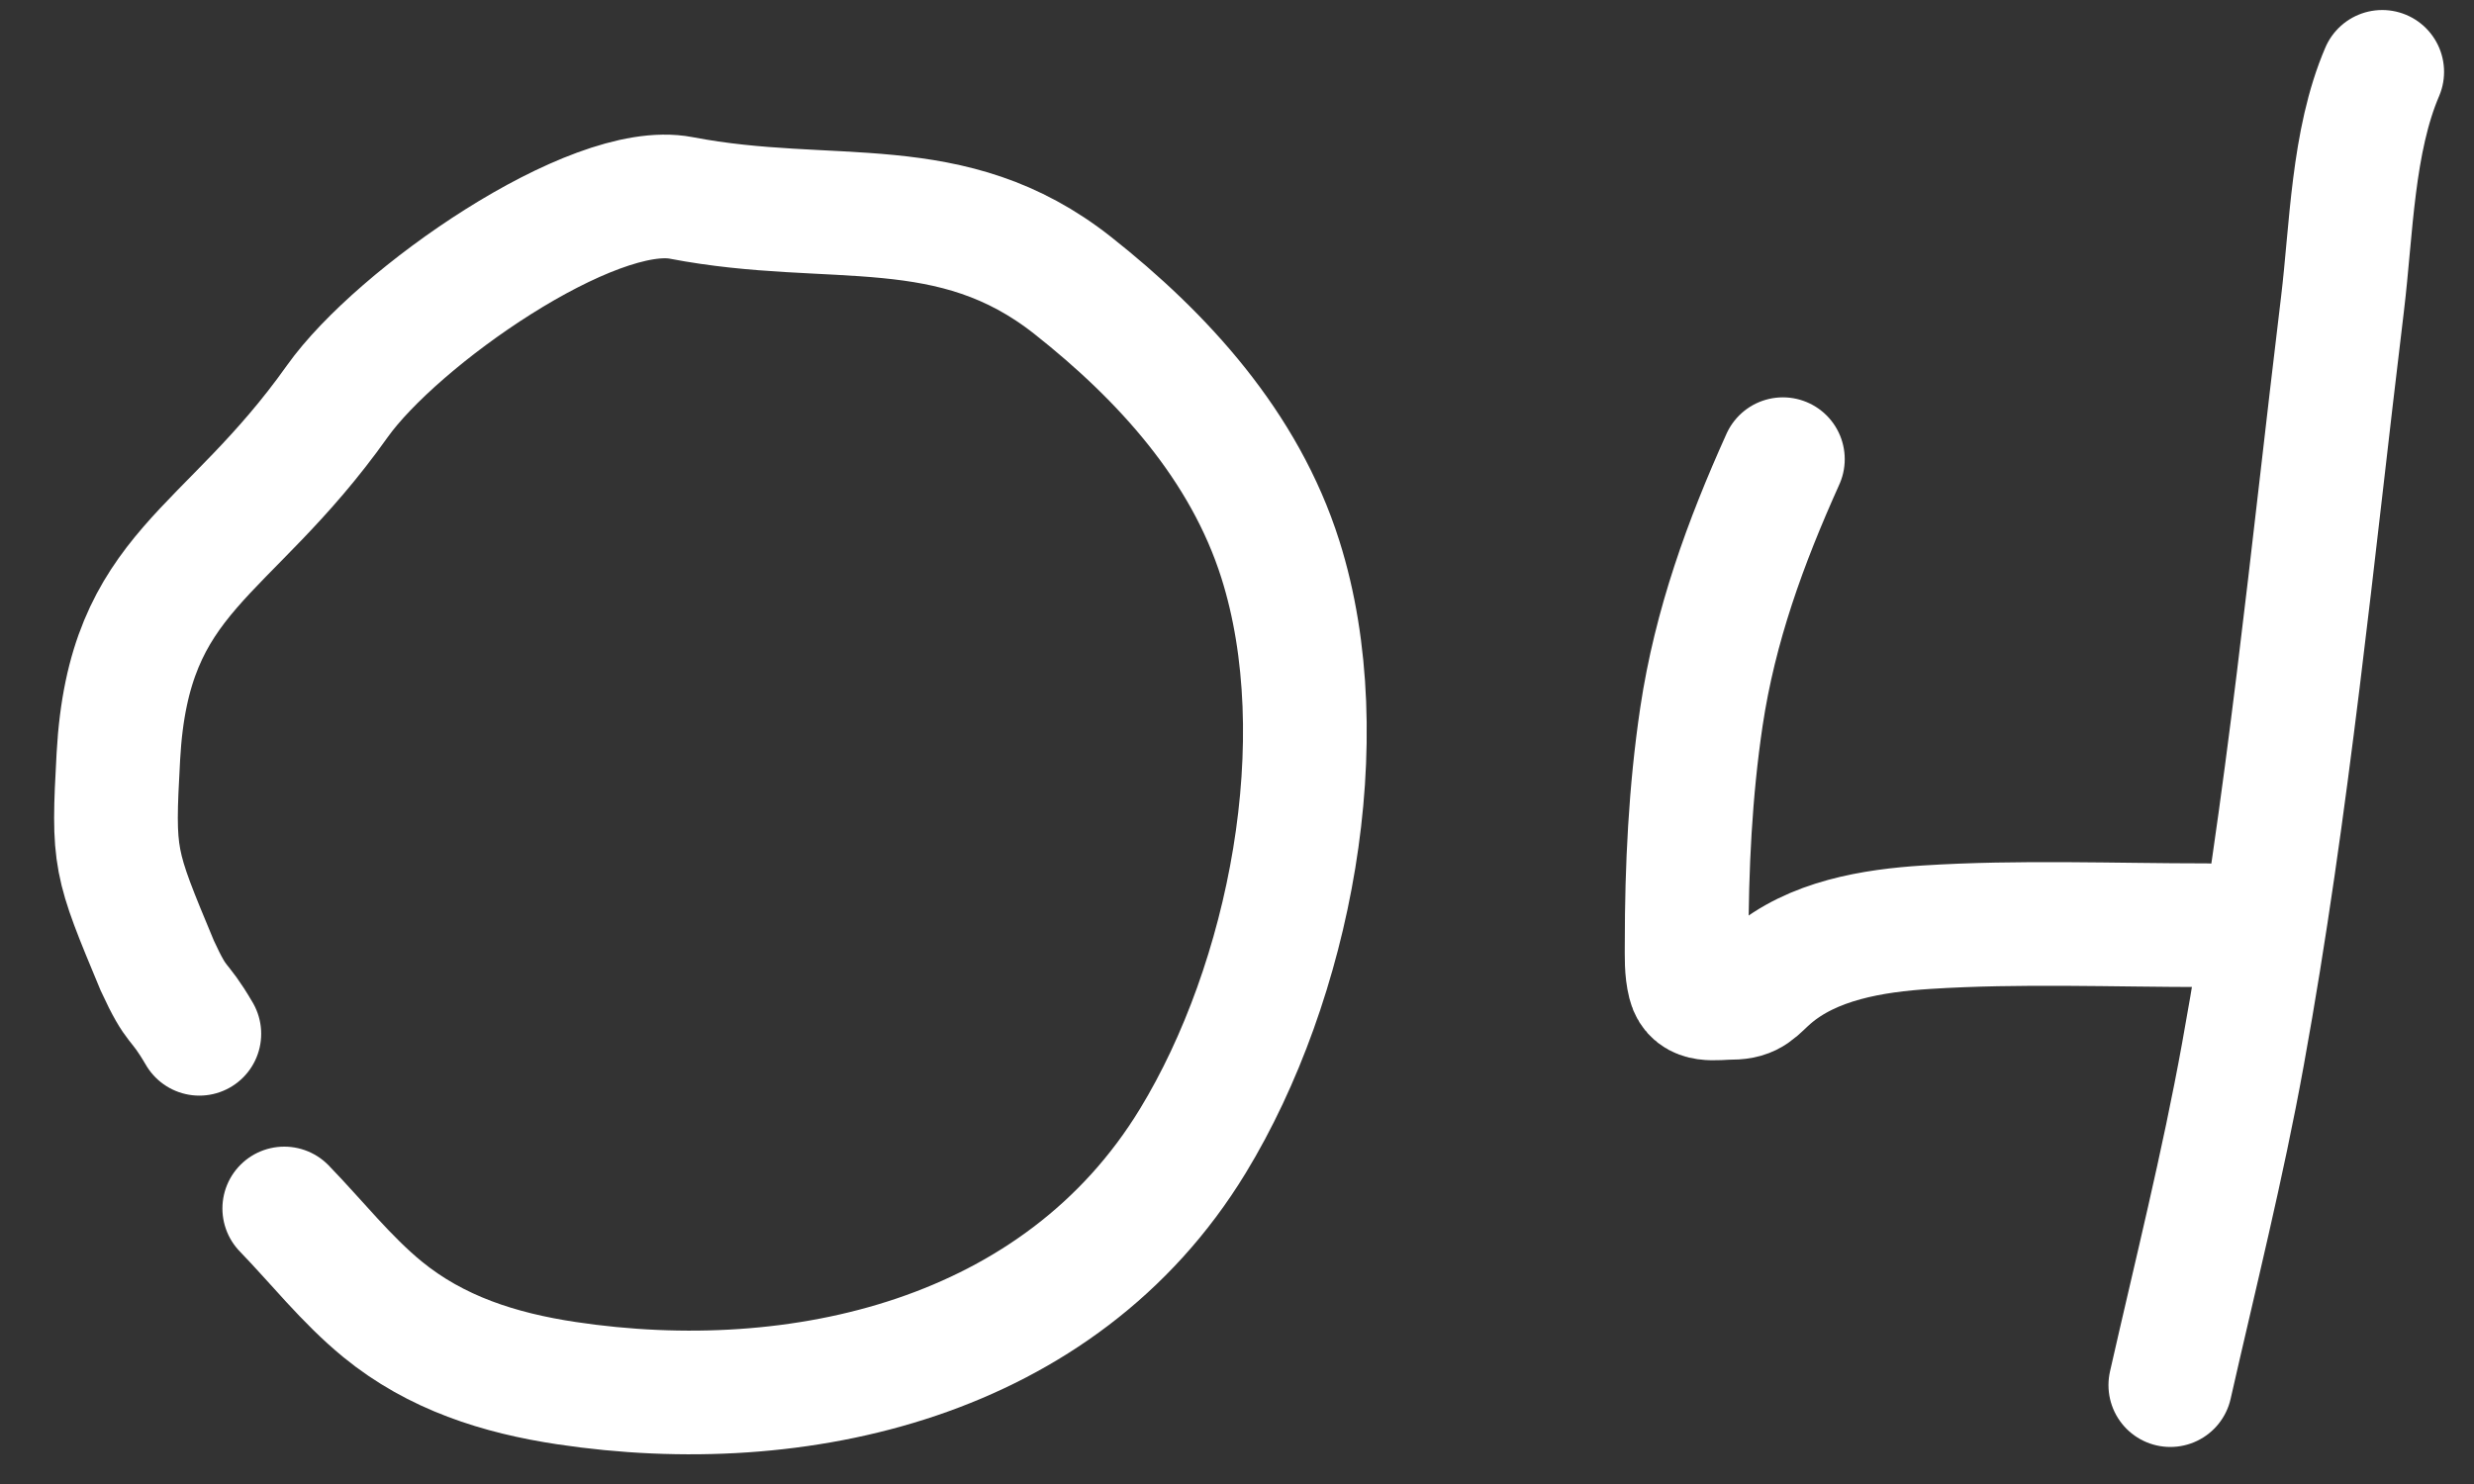
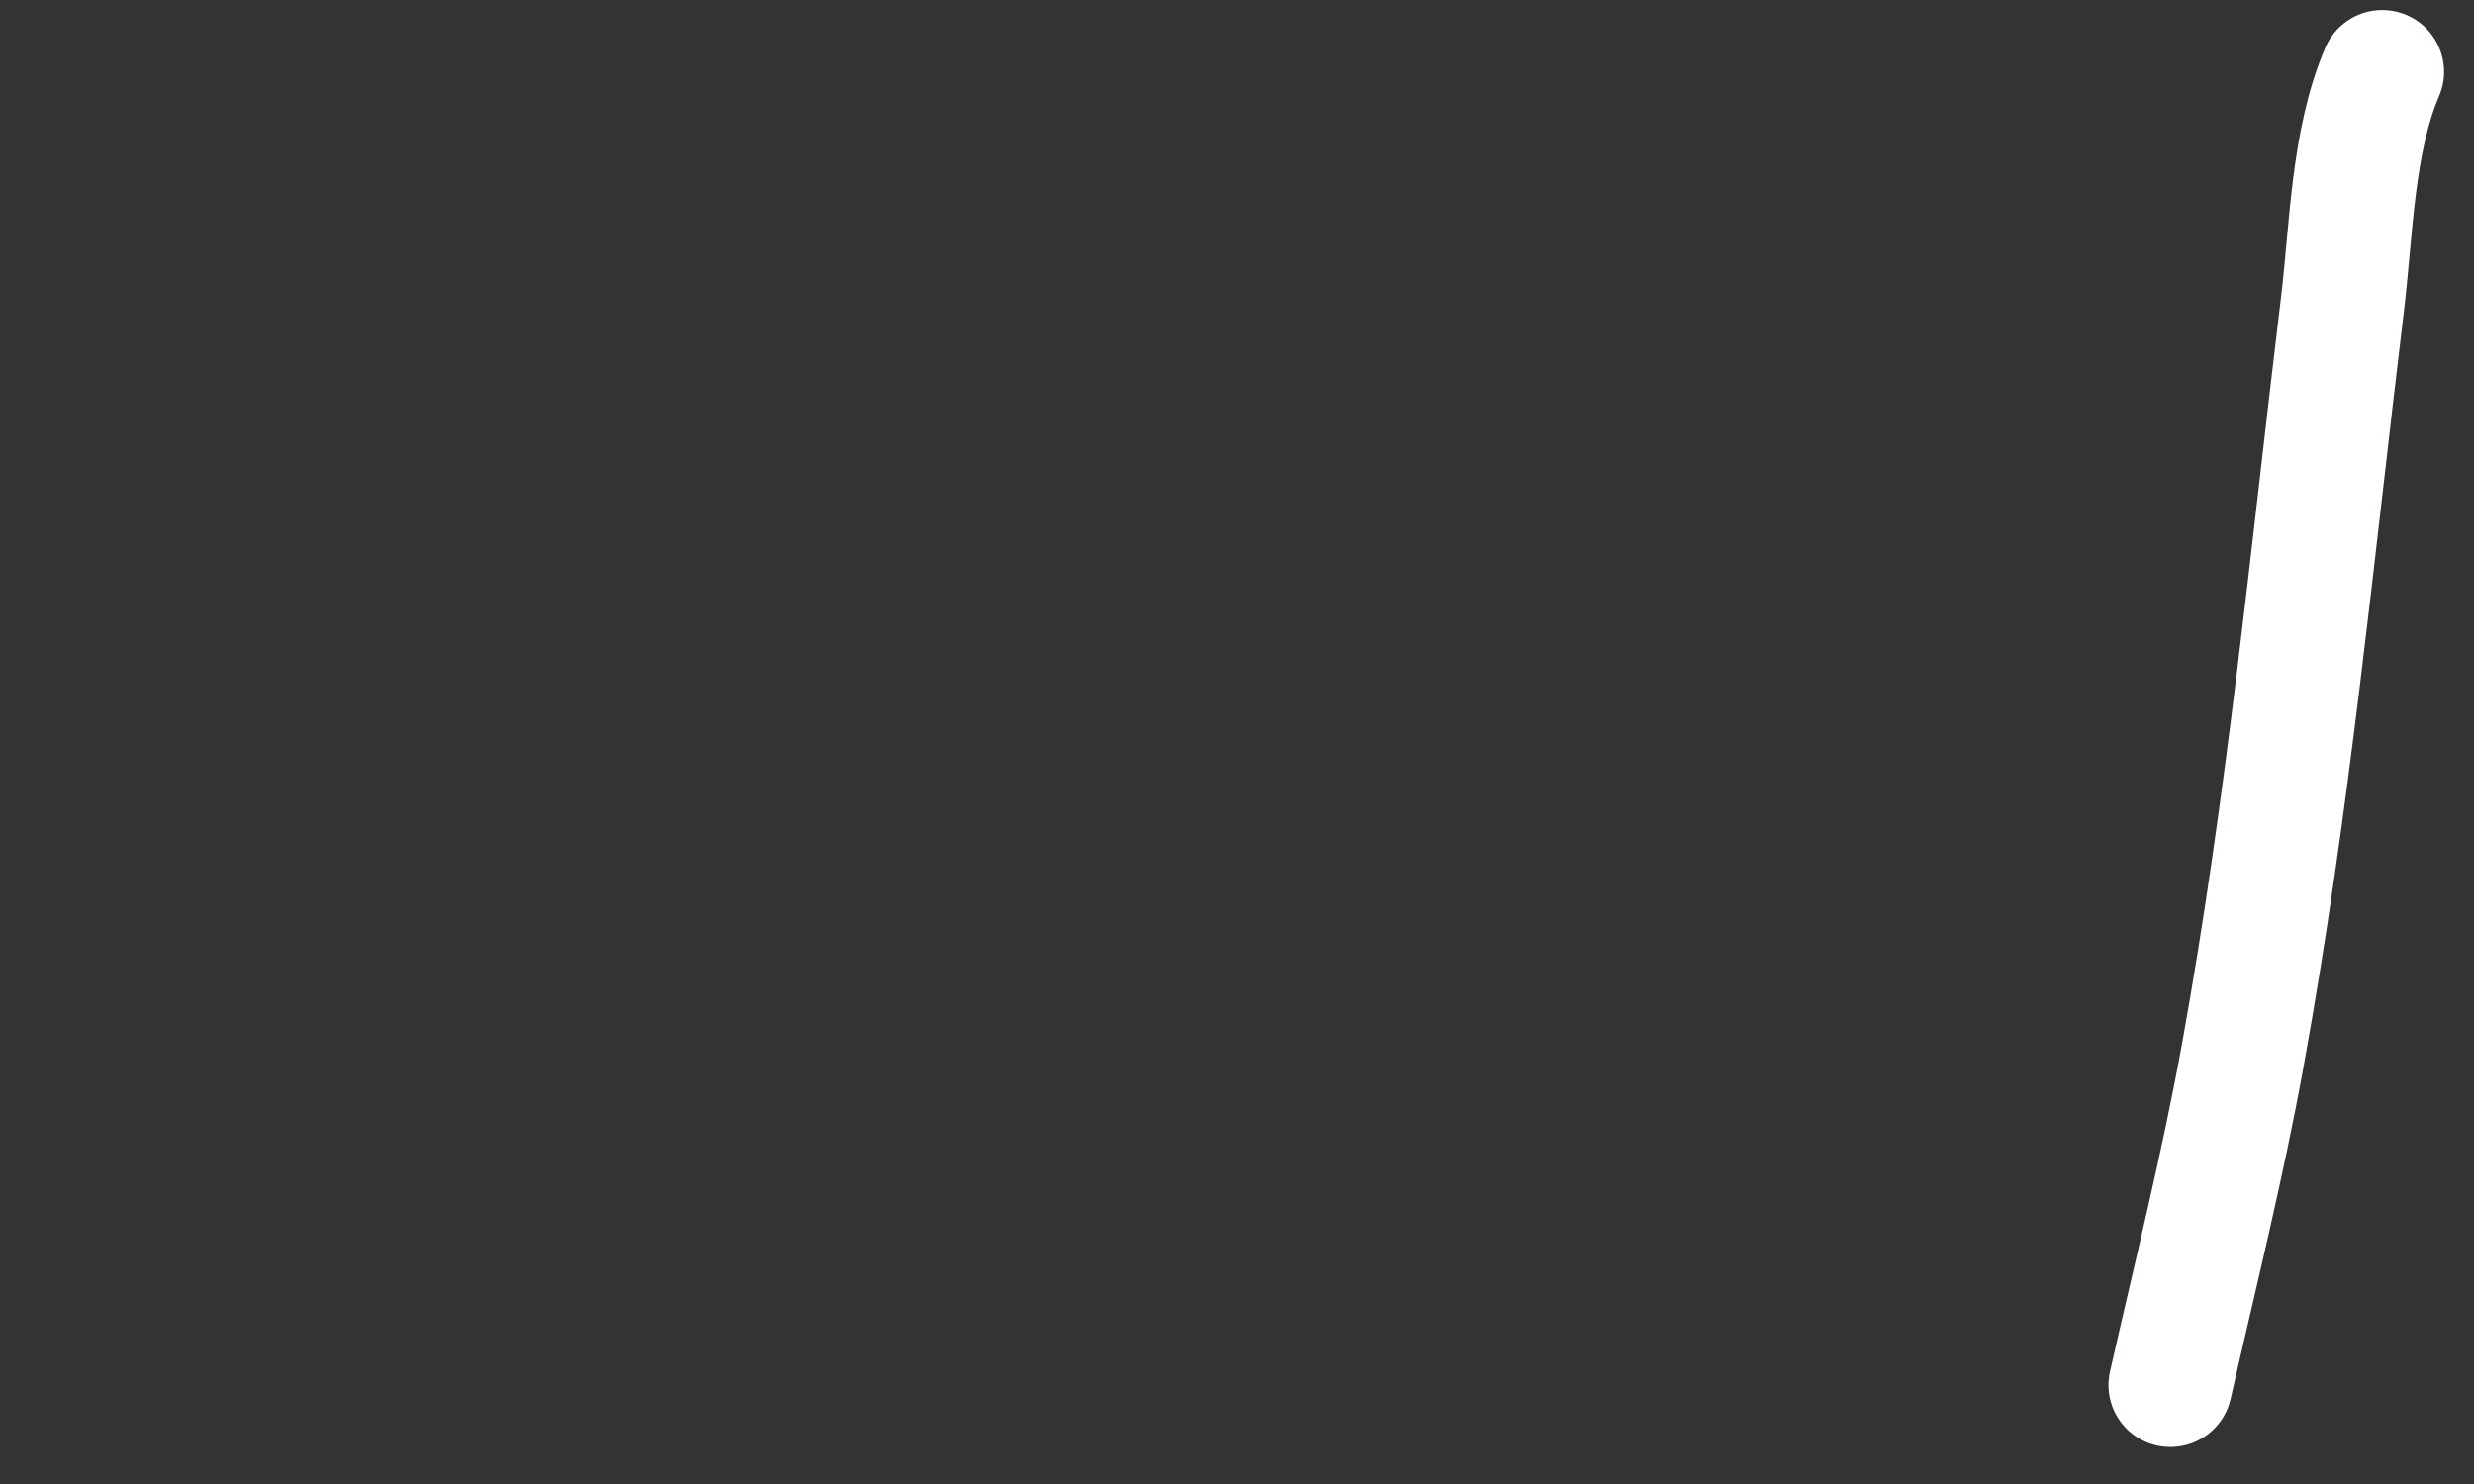
<svg xmlns="http://www.w3.org/2000/svg" width="40" height="24" viewBox="0 0 40 24" fill="none">
  <rect x="0" y="0" width="40" height="24" fill="#333333" stroke="none" />
-   <path d="M4.596 19.544C5.123 20.088 5.599 20.695 6.185 21.175C7.052 21.884 8.077 22.206 9.16 22.369C12.899 22.931 17.134 21.986 19.286 18.452C20.849 15.885 21.623 11.96 20.701 9.046C20.12 7.21 18.799 5.766 17.346 4.618C15.376 3.061 13.465 3.672 11.015 3.201C9.577 2.924 6.42 5.13 5.453 6.491C3.654 9.026 2.08 9.209 1.914 12.229C1.822 13.902 1.843 13.935 2.543 15.617C2.882 16.352 2.862 16.101 3.223 16.719" stroke="white" stroke-width="2" stroke-linecap="round" />
  <path d="M35.09 22.401C35.494 20.617 35.937 18.855 36.264 17.051C36.996 13.024 37.382 8.971 37.874 4.914C38.019 3.716 38.034 2.285 38.516 1.162" stroke="white" stroke-width="2" stroke-linecap="round" />
-   <path d="M35.677 14.963C34.172 14.963 32.655 14.9 31.153 14.995C30.286 15.05 29.303 15.207 28.619 15.8C28.391 15.997 28.326 16.137 27.994 16.137C27.738 16.137 27.394 16.223 27.314 15.903C27.26 15.689 27.27 15.47 27.27 15.251C27.27 14.031 27.329 12.799 27.509 11.591C27.73 10.116 28.219 8.774 28.826 7.426" stroke="white" stroke-width="2" stroke-linecap="round" />
</svg>